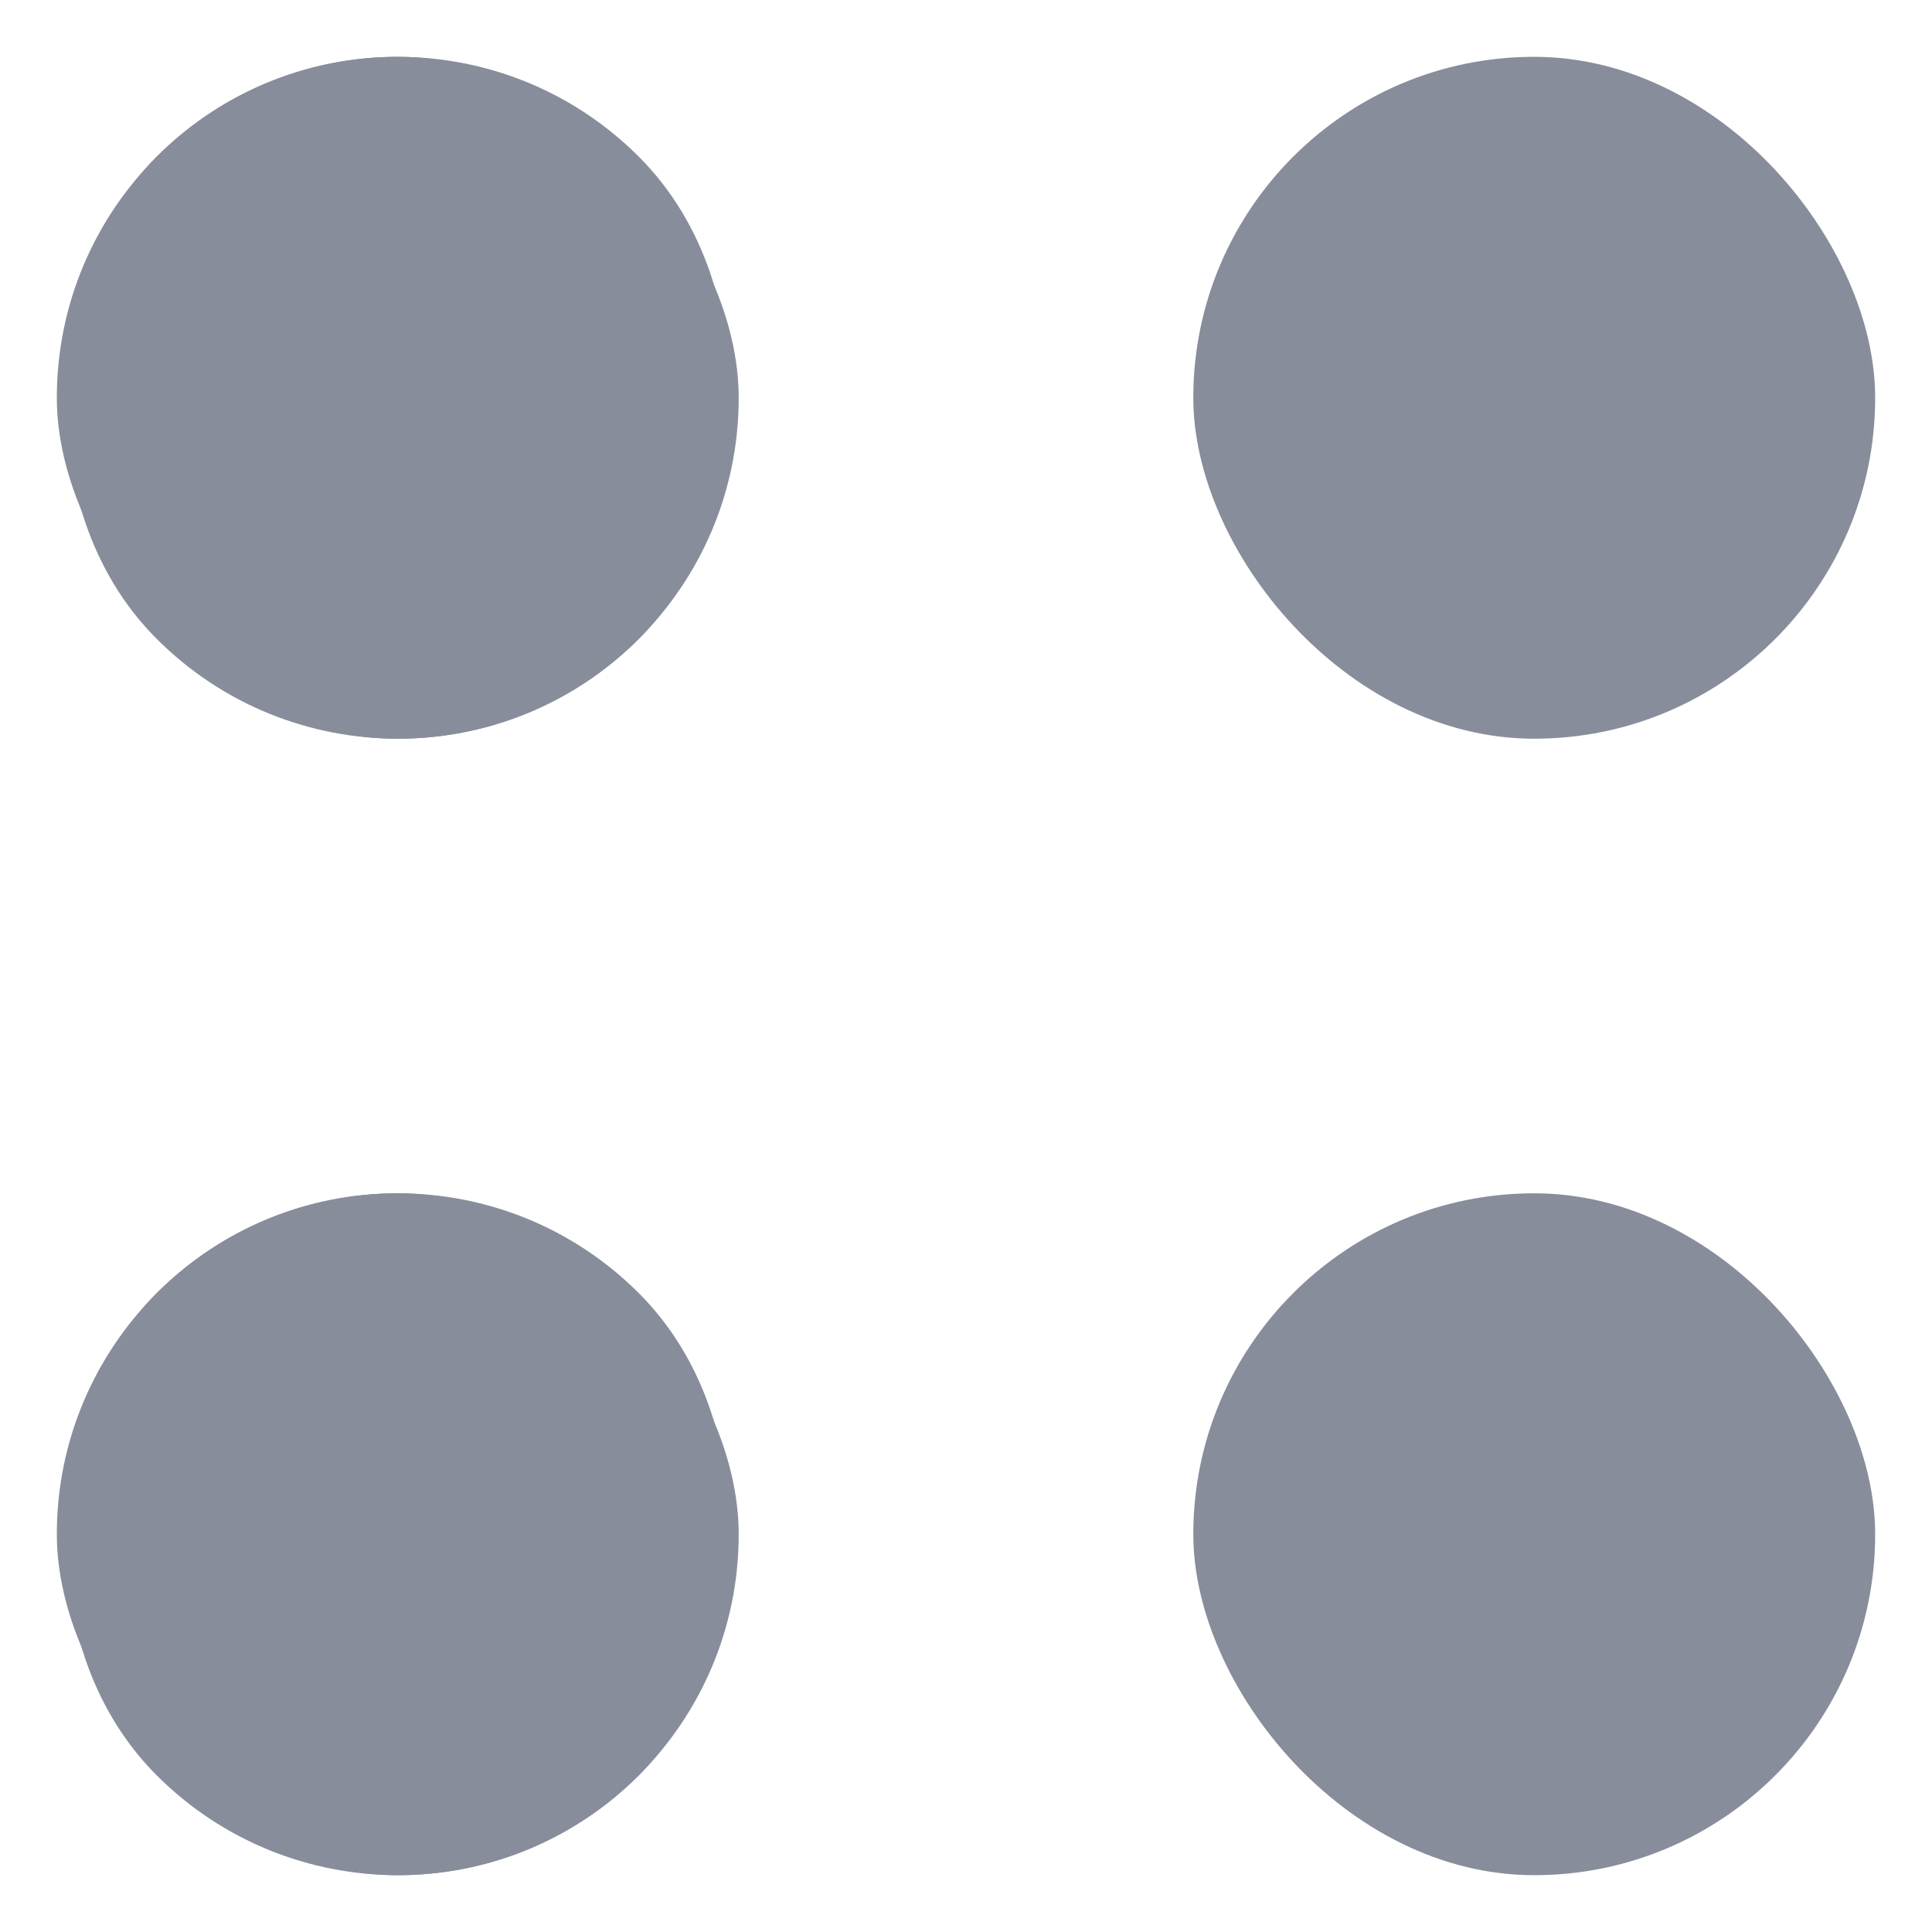
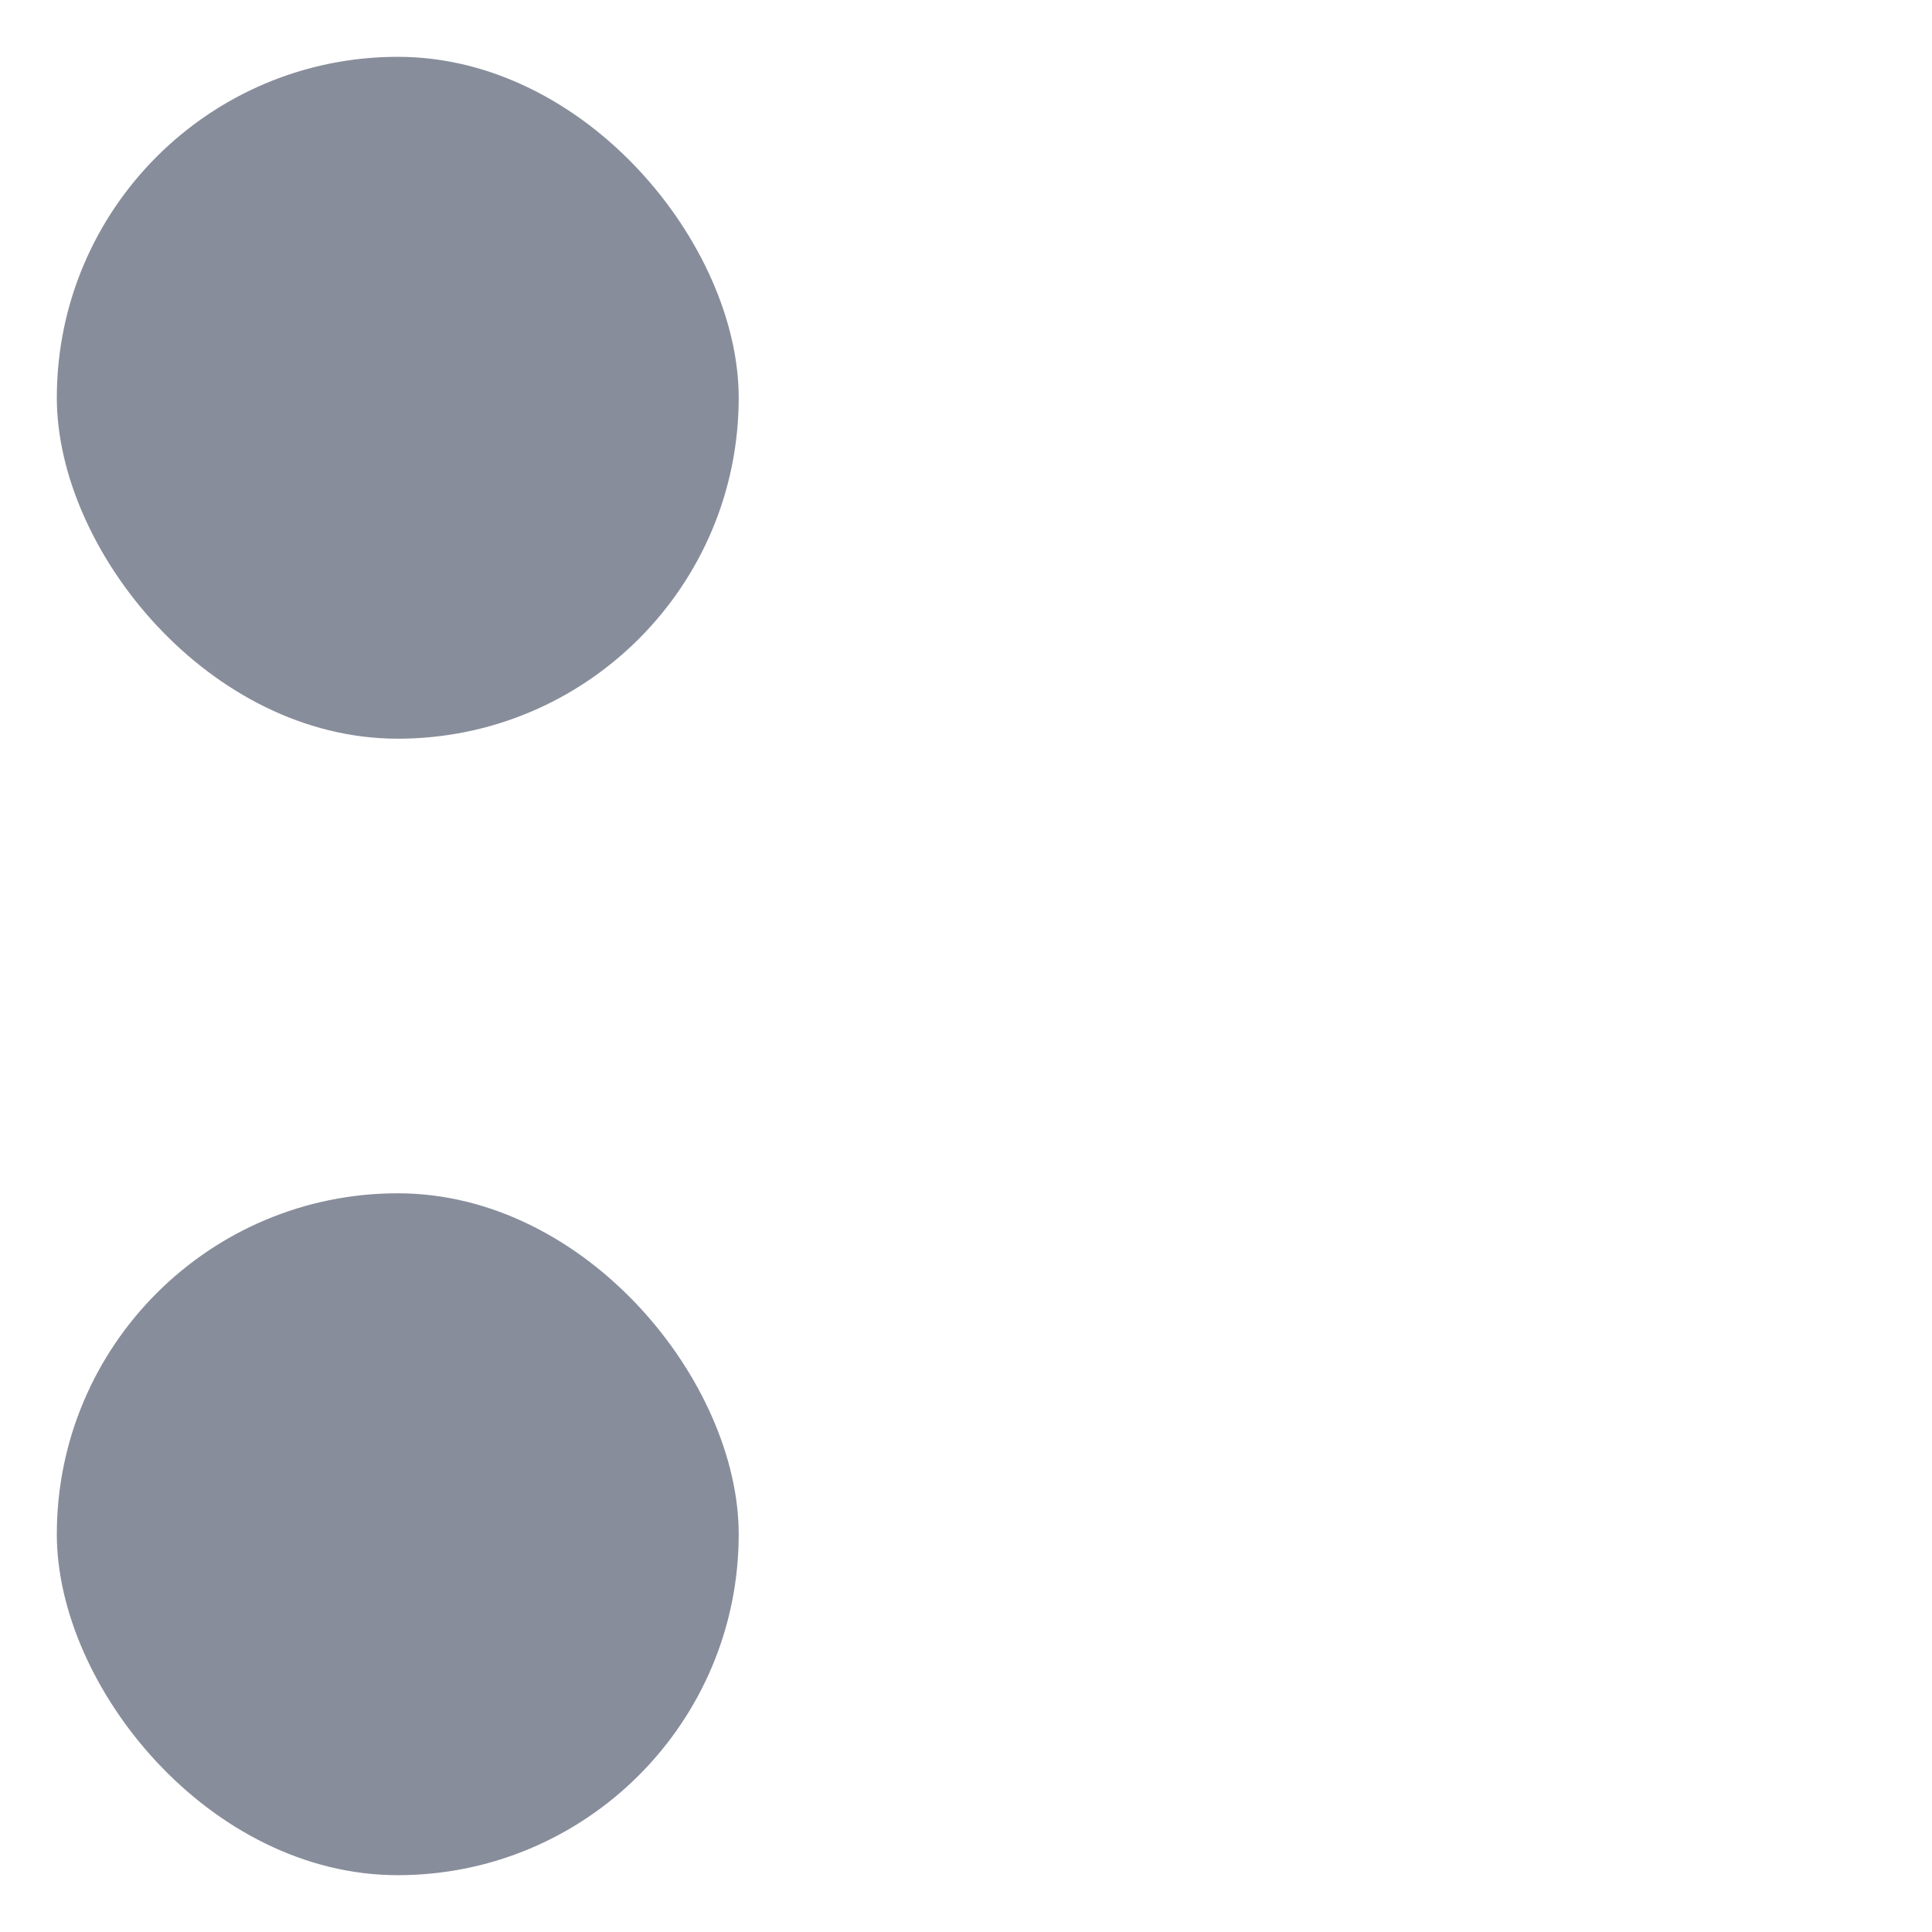
<svg xmlns="http://www.w3.org/2000/svg" width="34" height="34" viewBox="0 0 34 34" fill="none">
  <rect x="1" y="1" width="12" height="12" rx="6" fill="#888D9B" />
-   <rect x="7" y="-1.485" width="12" height="12" rx="6" transform="rotate(45 7 -1.485)" fill="#888D9B" />
-   <rect x="21" y="1" width="12" height="12" rx="6" fill="#888D9B" />
-   <rect x="21" y="21" width="12" height="12" rx="6" fill="#888D9B" />
  <rect x="1" y="21" width="12" height="12" rx="6" fill="#888D9B" />
-   <rect x="7" y="18.515" width="12" height="12" rx="6" transform="rotate(45 7 18.515)" fill="#888D9B" />
</svg>